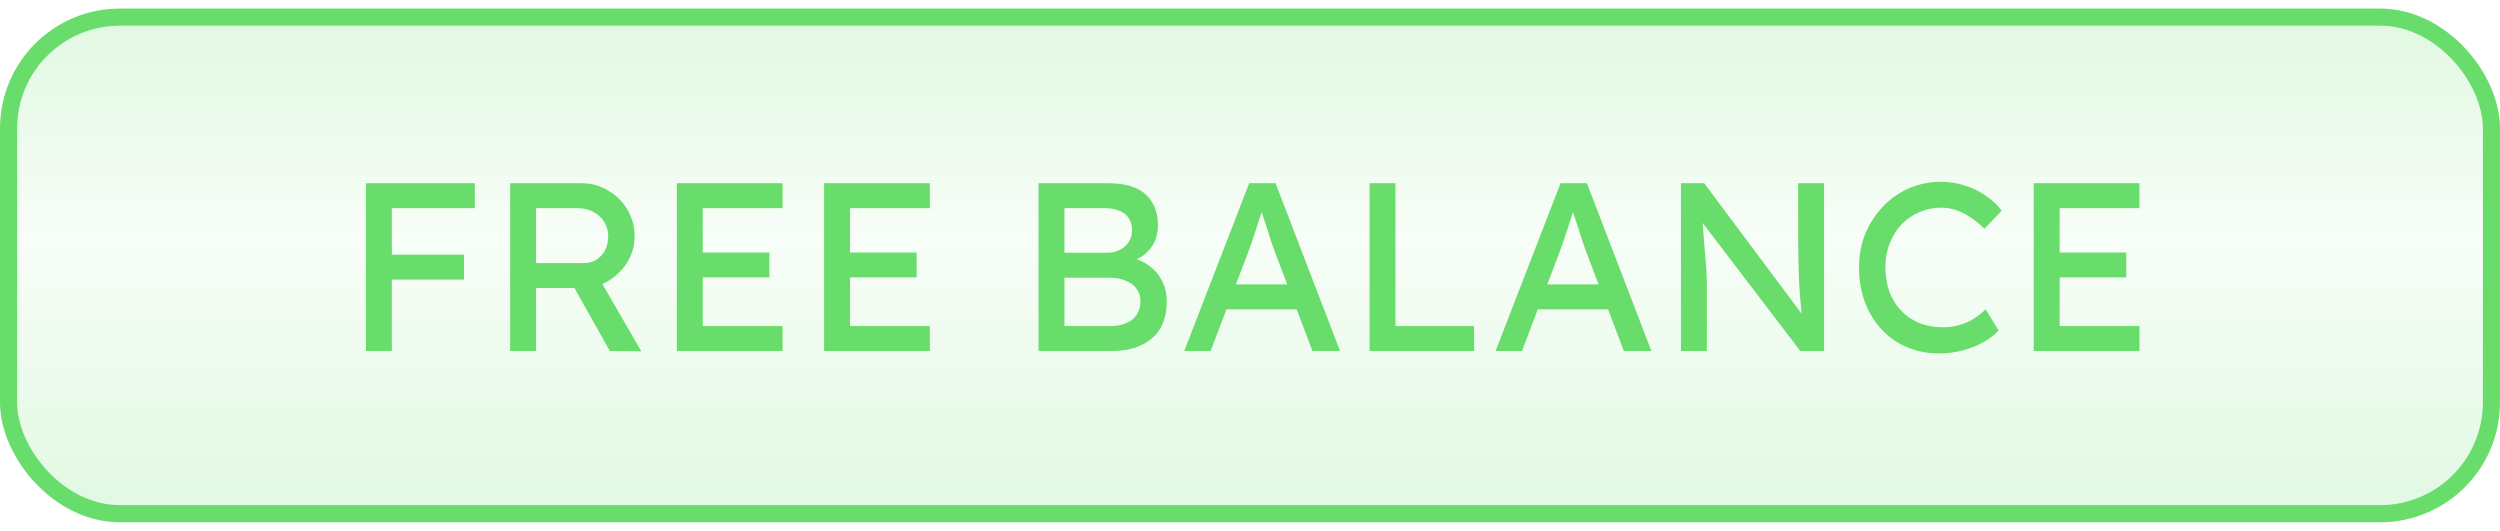
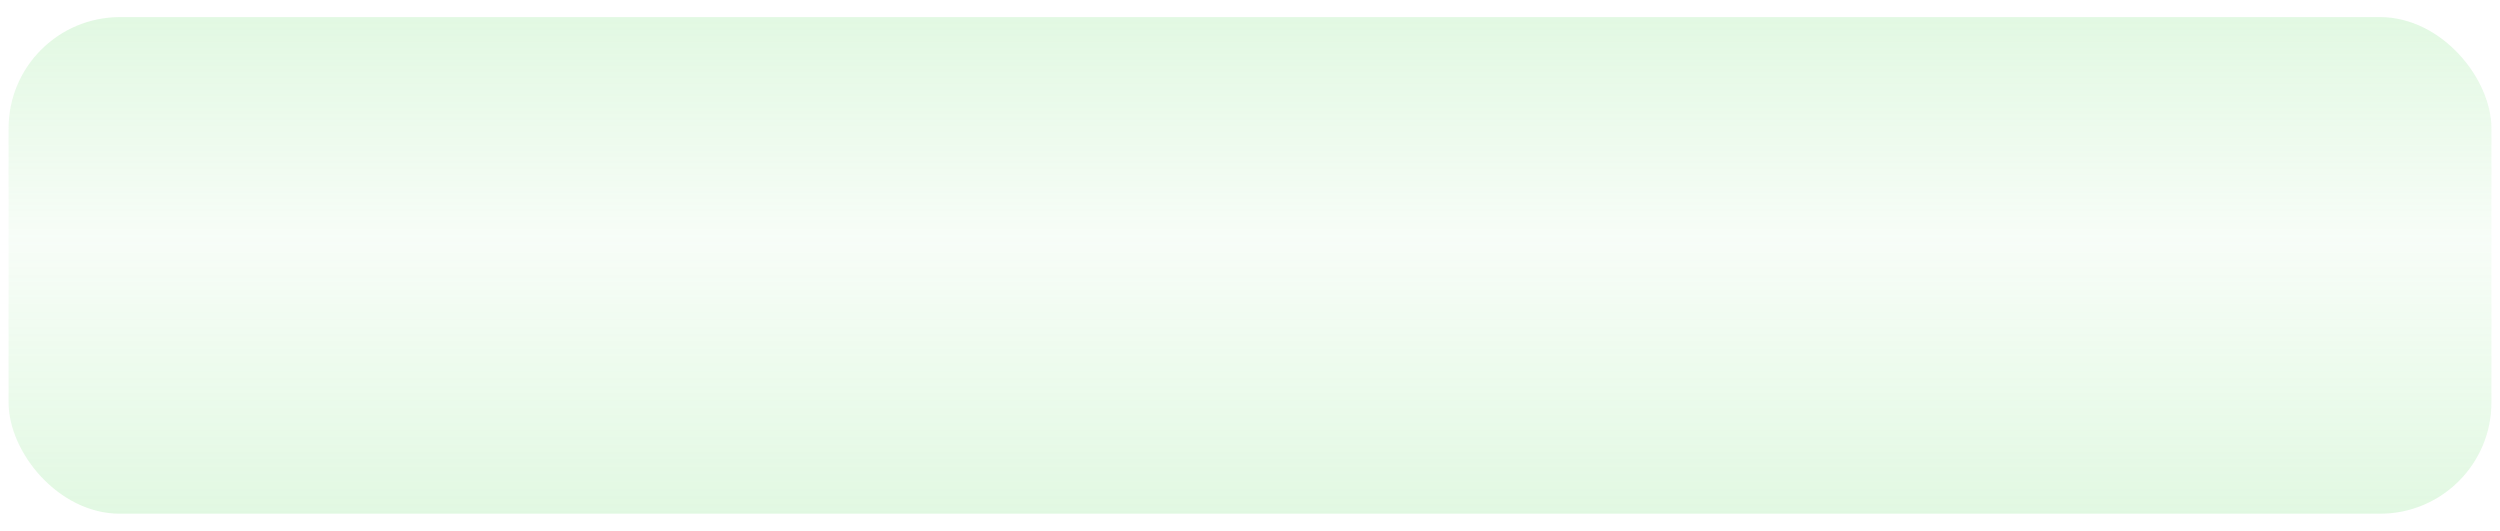
<svg xmlns="http://www.w3.org/2000/svg" width="146" height="31" viewBox="0 0 146 31" fill="none">
  <rect x="0.5" y="1" width="145" height="29" rx="6.5" fill="url(#paint0_linear_786_9443)" fill-opacity="0.2" />
-   <rect x="0.5" y="1" width="145" height="29" rx="6.5" stroke="#68DD6B" />
-   <path d="M21.372 20.5V10.7H22.884V20.5H21.372ZM22.044 16.328V14.872H27.098V16.328H22.044ZM22.044 12.156V10.7H27.728V12.156H22.044ZM29.794 20.5V10.7H33.966C34.526 10.7 35.039 10.84 35.506 11.12C35.982 11.391 36.36 11.764 36.64 12.24C36.92 12.707 37.06 13.234 37.06 13.822C37.06 14.354 36.92 14.849 36.64 15.306C36.36 15.763 35.986 16.132 35.52 16.412C35.053 16.683 34.535 16.818 33.966 16.818H31.306V20.5H29.794ZM35.618 20.5L33.126 16.076L34.68 15.726L37.452 20.514L35.618 20.5ZM31.306 15.362H34.106C34.377 15.362 34.619 15.297 34.834 15.166C35.048 15.026 35.217 14.839 35.338 14.606C35.459 14.363 35.52 14.097 35.52 13.808C35.52 13.481 35.441 13.197 35.282 12.954C35.133 12.702 34.918 12.506 34.638 12.366C34.367 12.226 34.059 12.156 33.714 12.156H31.306V15.362ZM39.528 20.5V10.7H45.702V12.156H41.04V19.044H45.702V20.5H39.528ZM40.214 16.202V14.746H44.932V16.202H40.214ZM48.128 20.5V10.7H54.302V12.156H49.64V19.044H54.302V20.5H48.128ZM48.814 16.202V14.746H53.532V16.202H48.814ZM60.651 20.5V10.7H64.739C65.365 10.7 65.892 10.793 66.321 10.98C66.751 11.167 67.073 11.447 67.287 11.82C67.511 12.184 67.623 12.632 67.623 13.164C67.623 13.696 67.474 14.149 67.175 14.522C66.886 14.895 66.48 15.152 65.957 15.292V15.012C66.396 15.105 66.779 15.273 67.105 15.516C67.432 15.749 67.684 16.043 67.861 16.398C68.048 16.753 68.141 17.159 68.141 17.616C68.141 18.083 68.067 18.498 67.917 18.862C67.777 19.217 67.563 19.515 67.273 19.758C66.993 20.001 66.653 20.187 66.251 20.318C65.85 20.439 65.393 20.5 64.879 20.5H60.651ZM62.163 19.044H64.795C65.178 19.044 65.5 18.988 65.761 18.876C66.032 18.764 66.237 18.601 66.377 18.386C66.527 18.162 66.601 17.896 66.601 17.588C66.601 17.299 66.522 17.051 66.363 16.846C66.214 16.641 65.999 16.487 65.719 16.384C65.439 16.272 65.108 16.216 64.725 16.216H62.163V19.044ZM62.163 14.76H64.655C64.935 14.76 65.183 14.704 65.397 14.592C65.621 14.48 65.794 14.326 65.915 14.13C66.046 13.934 66.111 13.71 66.111 13.458C66.111 13.038 65.971 12.716 65.691 12.492C65.411 12.268 65.01 12.156 64.487 12.156H62.163V14.76ZM69.159 20.5L72.953 10.7H74.493L78.259 20.5H76.649L74.409 14.592C74.381 14.527 74.325 14.368 74.241 14.116C74.166 13.864 74.077 13.584 73.975 13.276C73.872 12.968 73.779 12.688 73.695 12.436C73.611 12.175 73.555 12.007 73.527 11.932L73.849 11.918C73.793 12.077 73.723 12.277 73.639 12.52C73.564 12.763 73.48 13.019 73.387 13.29C73.303 13.561 73.219 13.817 73.135 14.06C73.051 14.293 72.981 14.489 72.925 14.648L70.699 20.5H69.159ZM70.839 18.064L71.399 16.608H75.851L76.495 18.064H70.839ZM79.983 20.5V10.7H81.495V19.044H86.087V20.5H79.983ZM87.342 20.5L91.136 10.7H92.676L96.442 20.5H94.832L92.592 14.592C92.564 14.527 92.508 14.368 92.424 14.116C92.35 13.864 92.261 13.584 92.158 13.276C92.055 12.968 91.962 12.688 91.878 12.436C91.794 12.175 91.738 12.007 91.71 11.932L92.032 11.918C91.976 12.077 91.906 12.277 91.822 12.52C91.748 12.763 91.663 13.019 91.57 13.29C91.486 13.561 91.402 13.817 91.318 14.06C91.234 14.293 91.164 14.489 91.108 14.648L88.882 20.5H87.342ZM89.022 18.064L89.582 16.608H94.034L94.678 18.064H89.022ZM98.167 20.5V10.7H99.525L105.517 18.722L105.293 18.848C105.256 18.615 105.223 18.363 105.195 18.092C105.167 17.812 105.139 17.518 105.111 17.21C105.092 16.893 105.074 16.561 105.055 16.216C105.046 15.861 105.036 15.493 105.027 15.11C105.018 14.727 105.013 14.331 105.013 13.92V10.7H106.525V20.5H105.139L99.245 12.772L99.399 12.576C99.446 13.145 99.483 13.631 99.511 14.032C99.548 14.424 99.576 14.76 99.595 15.04C99.623 15.311 99.642 15.535 99.651 15.712C99.66 15.88 99.665 16.02 99.665 16.132C99.674 16.244 99.679 16.342 99.679 16.426V20.5H98.167ZM113.244 20.64C112.563 20.64 111.938 20.519 111.368 20.276C110.799 20.033 110.304 19.688 109.884 19.24C109.464 18.783 109.138 18.246 108.904 17.63C108.68 17.014 108.568 16.337 108.568 15.6C108.568 14.9 108.69 14.251 108.932 13.654C109.184 13.047 109.53 12.515 109.968 12.058C110.407 11.601 110.916 11.246 111.494 10.994C112.073 10.742 112.698 10.616 113.37 10.616C113.846 10.616 114.308 10.691 114.756 10.84C115.214 10.98 115.624 11.181 115.988 11.442C116.362 11.694 116.665 11.983 116.898 12.31L115.89 13.36C115.62 13.089 115.344 12.865 115.064 12.688C114.794 12.501 114.514 12.361 114.224 12.268C113.944 12.175 113.66 12.128 113.37 12.128C112.913 12.128 112.484 12.217 112.082 12.394C111.69 12.562 111.345 12.8 111.046 13.108C110.757 13.416 110.528 13.785 110.36 14.214C110.192 14.634 110.108 15.096 110.108 15.6C110.108 16.132 110.188 16.617 110.346 17.056C110.514 17.485 110.748 17.854 111.046 18.162C111.345 18.47 111.7 18.708 112.11 18.876C112.53 19.035 112.992 19.114 113.496 19.114C113.804 19.114 114.108 19.072 114.406 18.988C114.705 18.904 114.985 18.783 115.246 18.624C115.508 18.465 115.746 18.279 115.96 18.064L116.716 19.296C116.502 19.548 116.208 19.777 115.834 19.982C115.47 20.187 115.06 20.351 114.602 20.472C114.154 20.584 113.702 20.64 113.244 20.64ZM118.77 20.5V10.7H124.944V12.156H120.282V19.044H124.944V20.5H118.77ZM119.456 16.202V14.746H124.174V16.202H119.456Z" fill="#68DD6B" />
  <defs>
    <linearGradient id="paint0_linear_786_9443" x1="73" y1="0.5" x2="73" y2="30.5" gradientUnits="userSpaceOnUse">
      <stop stop-color="#68DD6B" />
      <stop offset="0.45" stop-color="#68DD6B" stop-opacity="0.25" />
      <stop offset="1" stop-color="#68DD6B" />
    </linearGradient>
  </defs>
</svg>